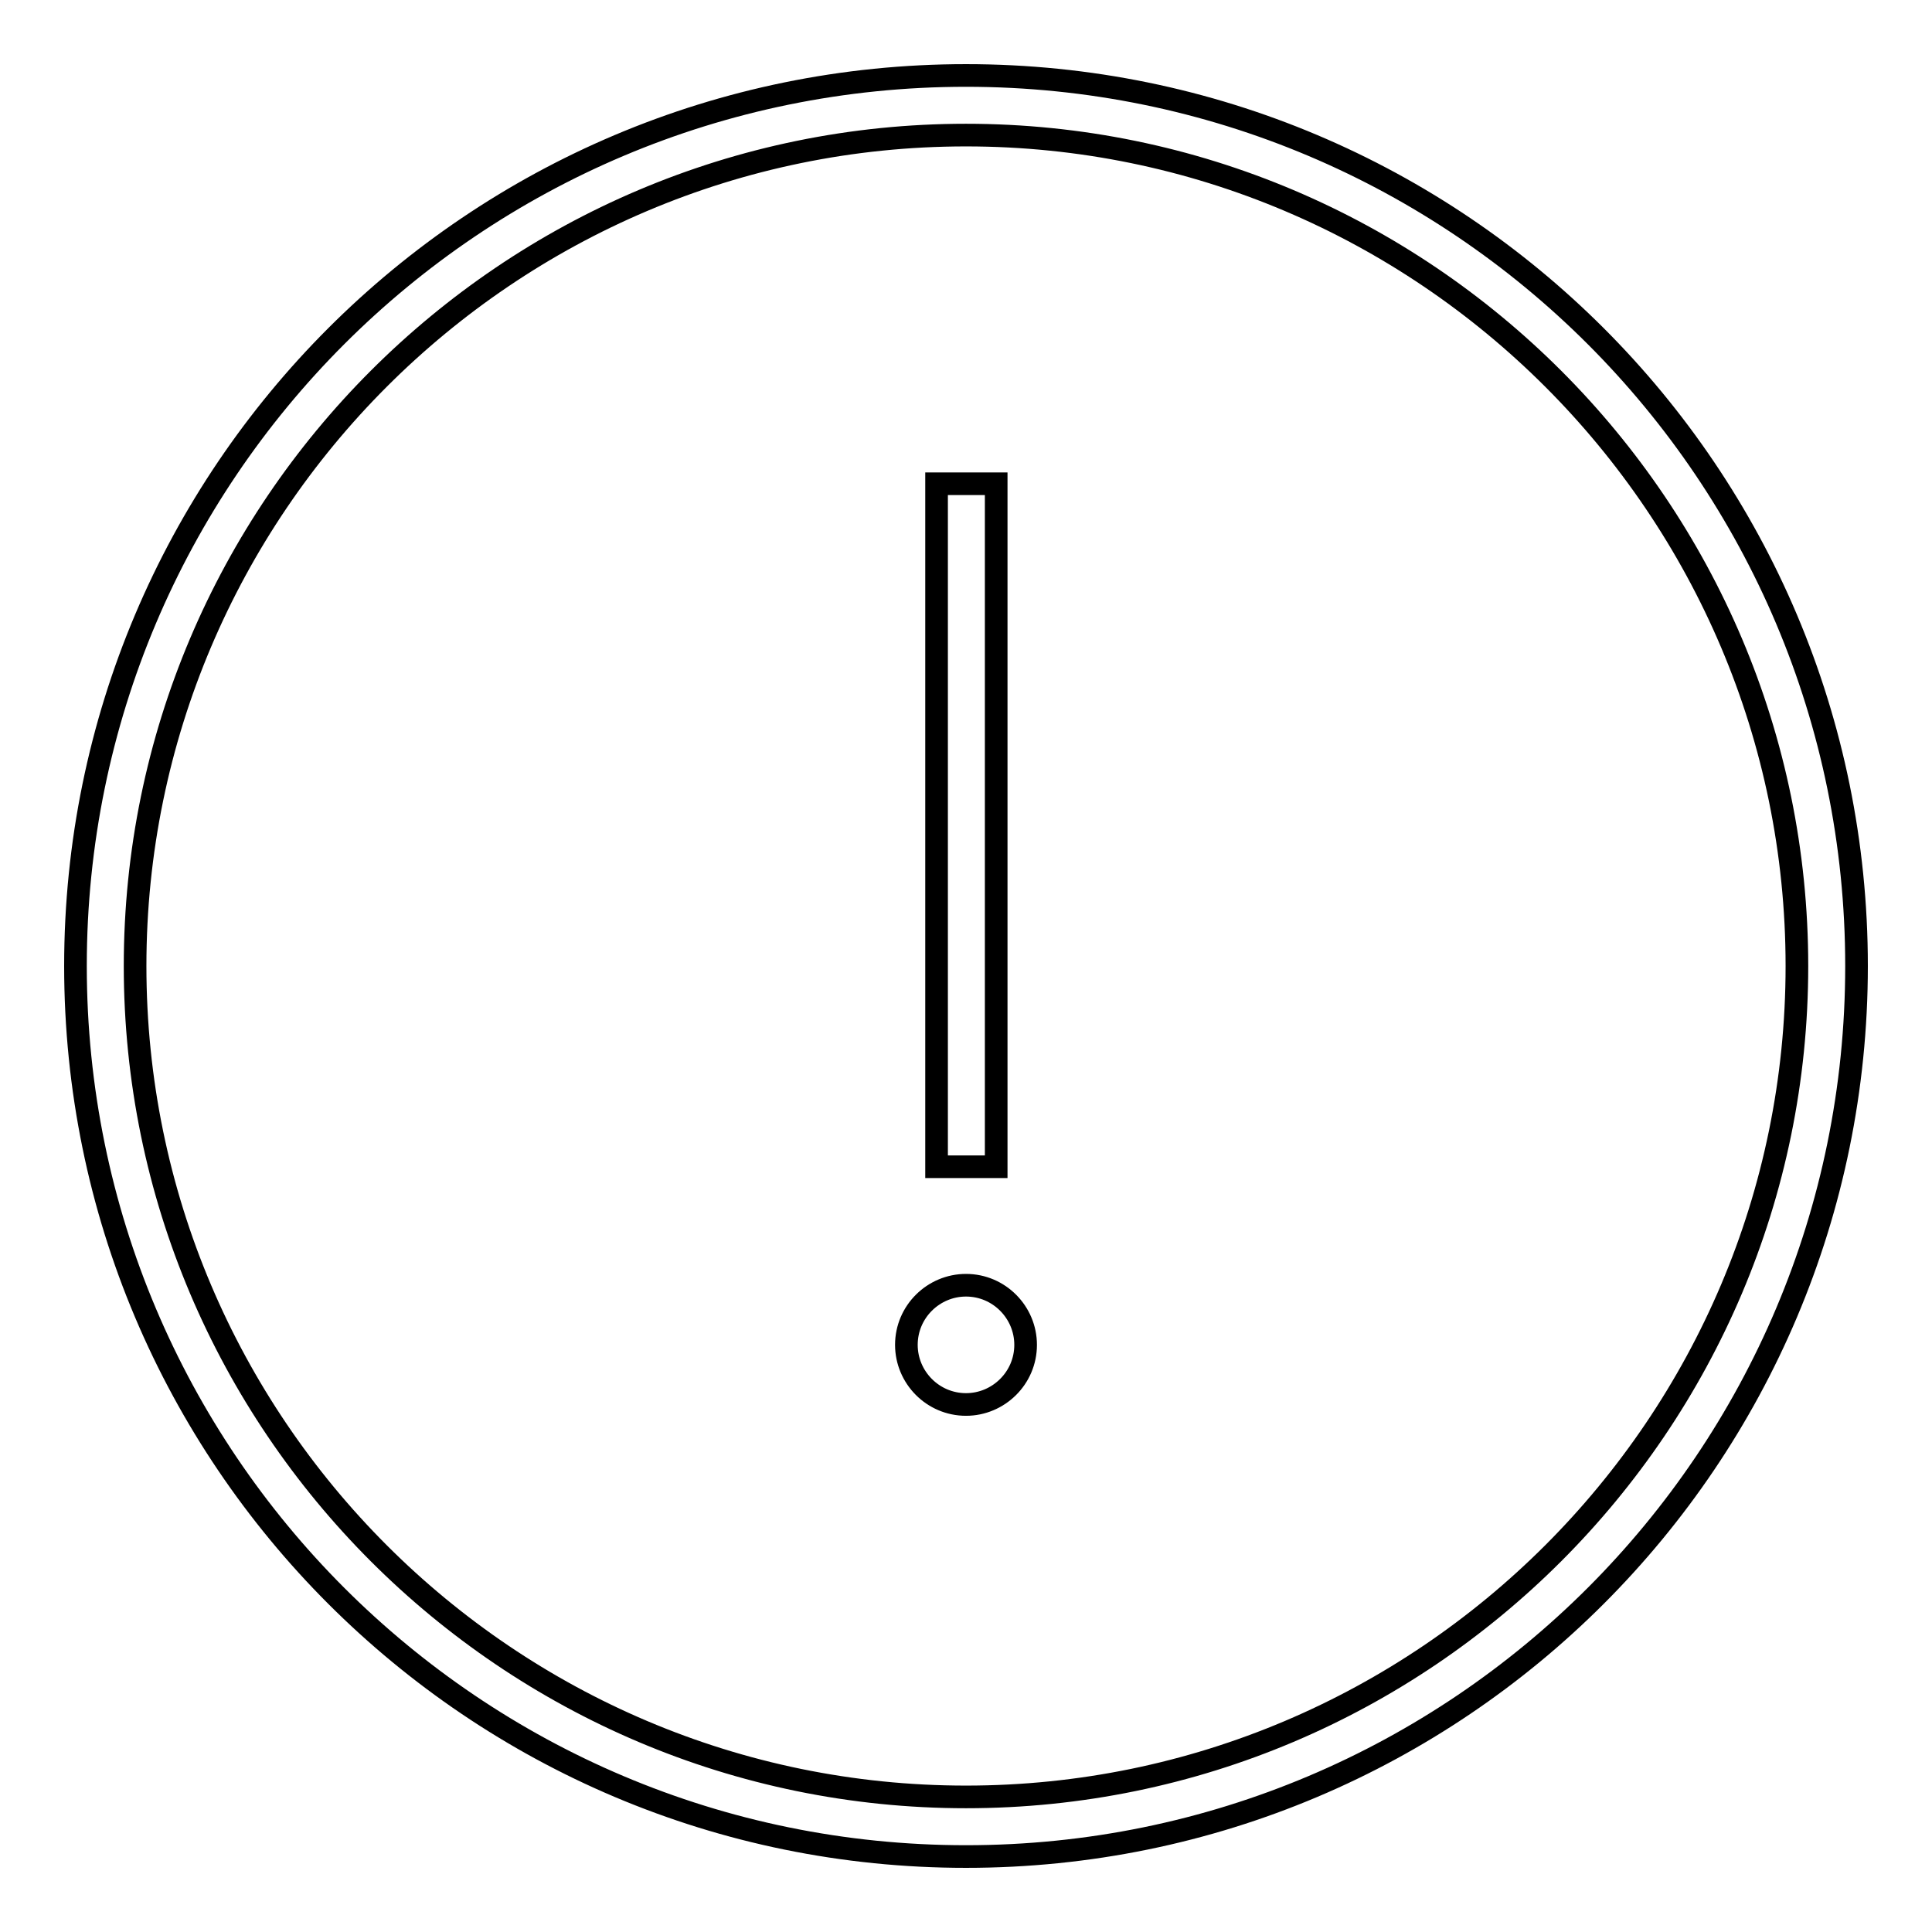
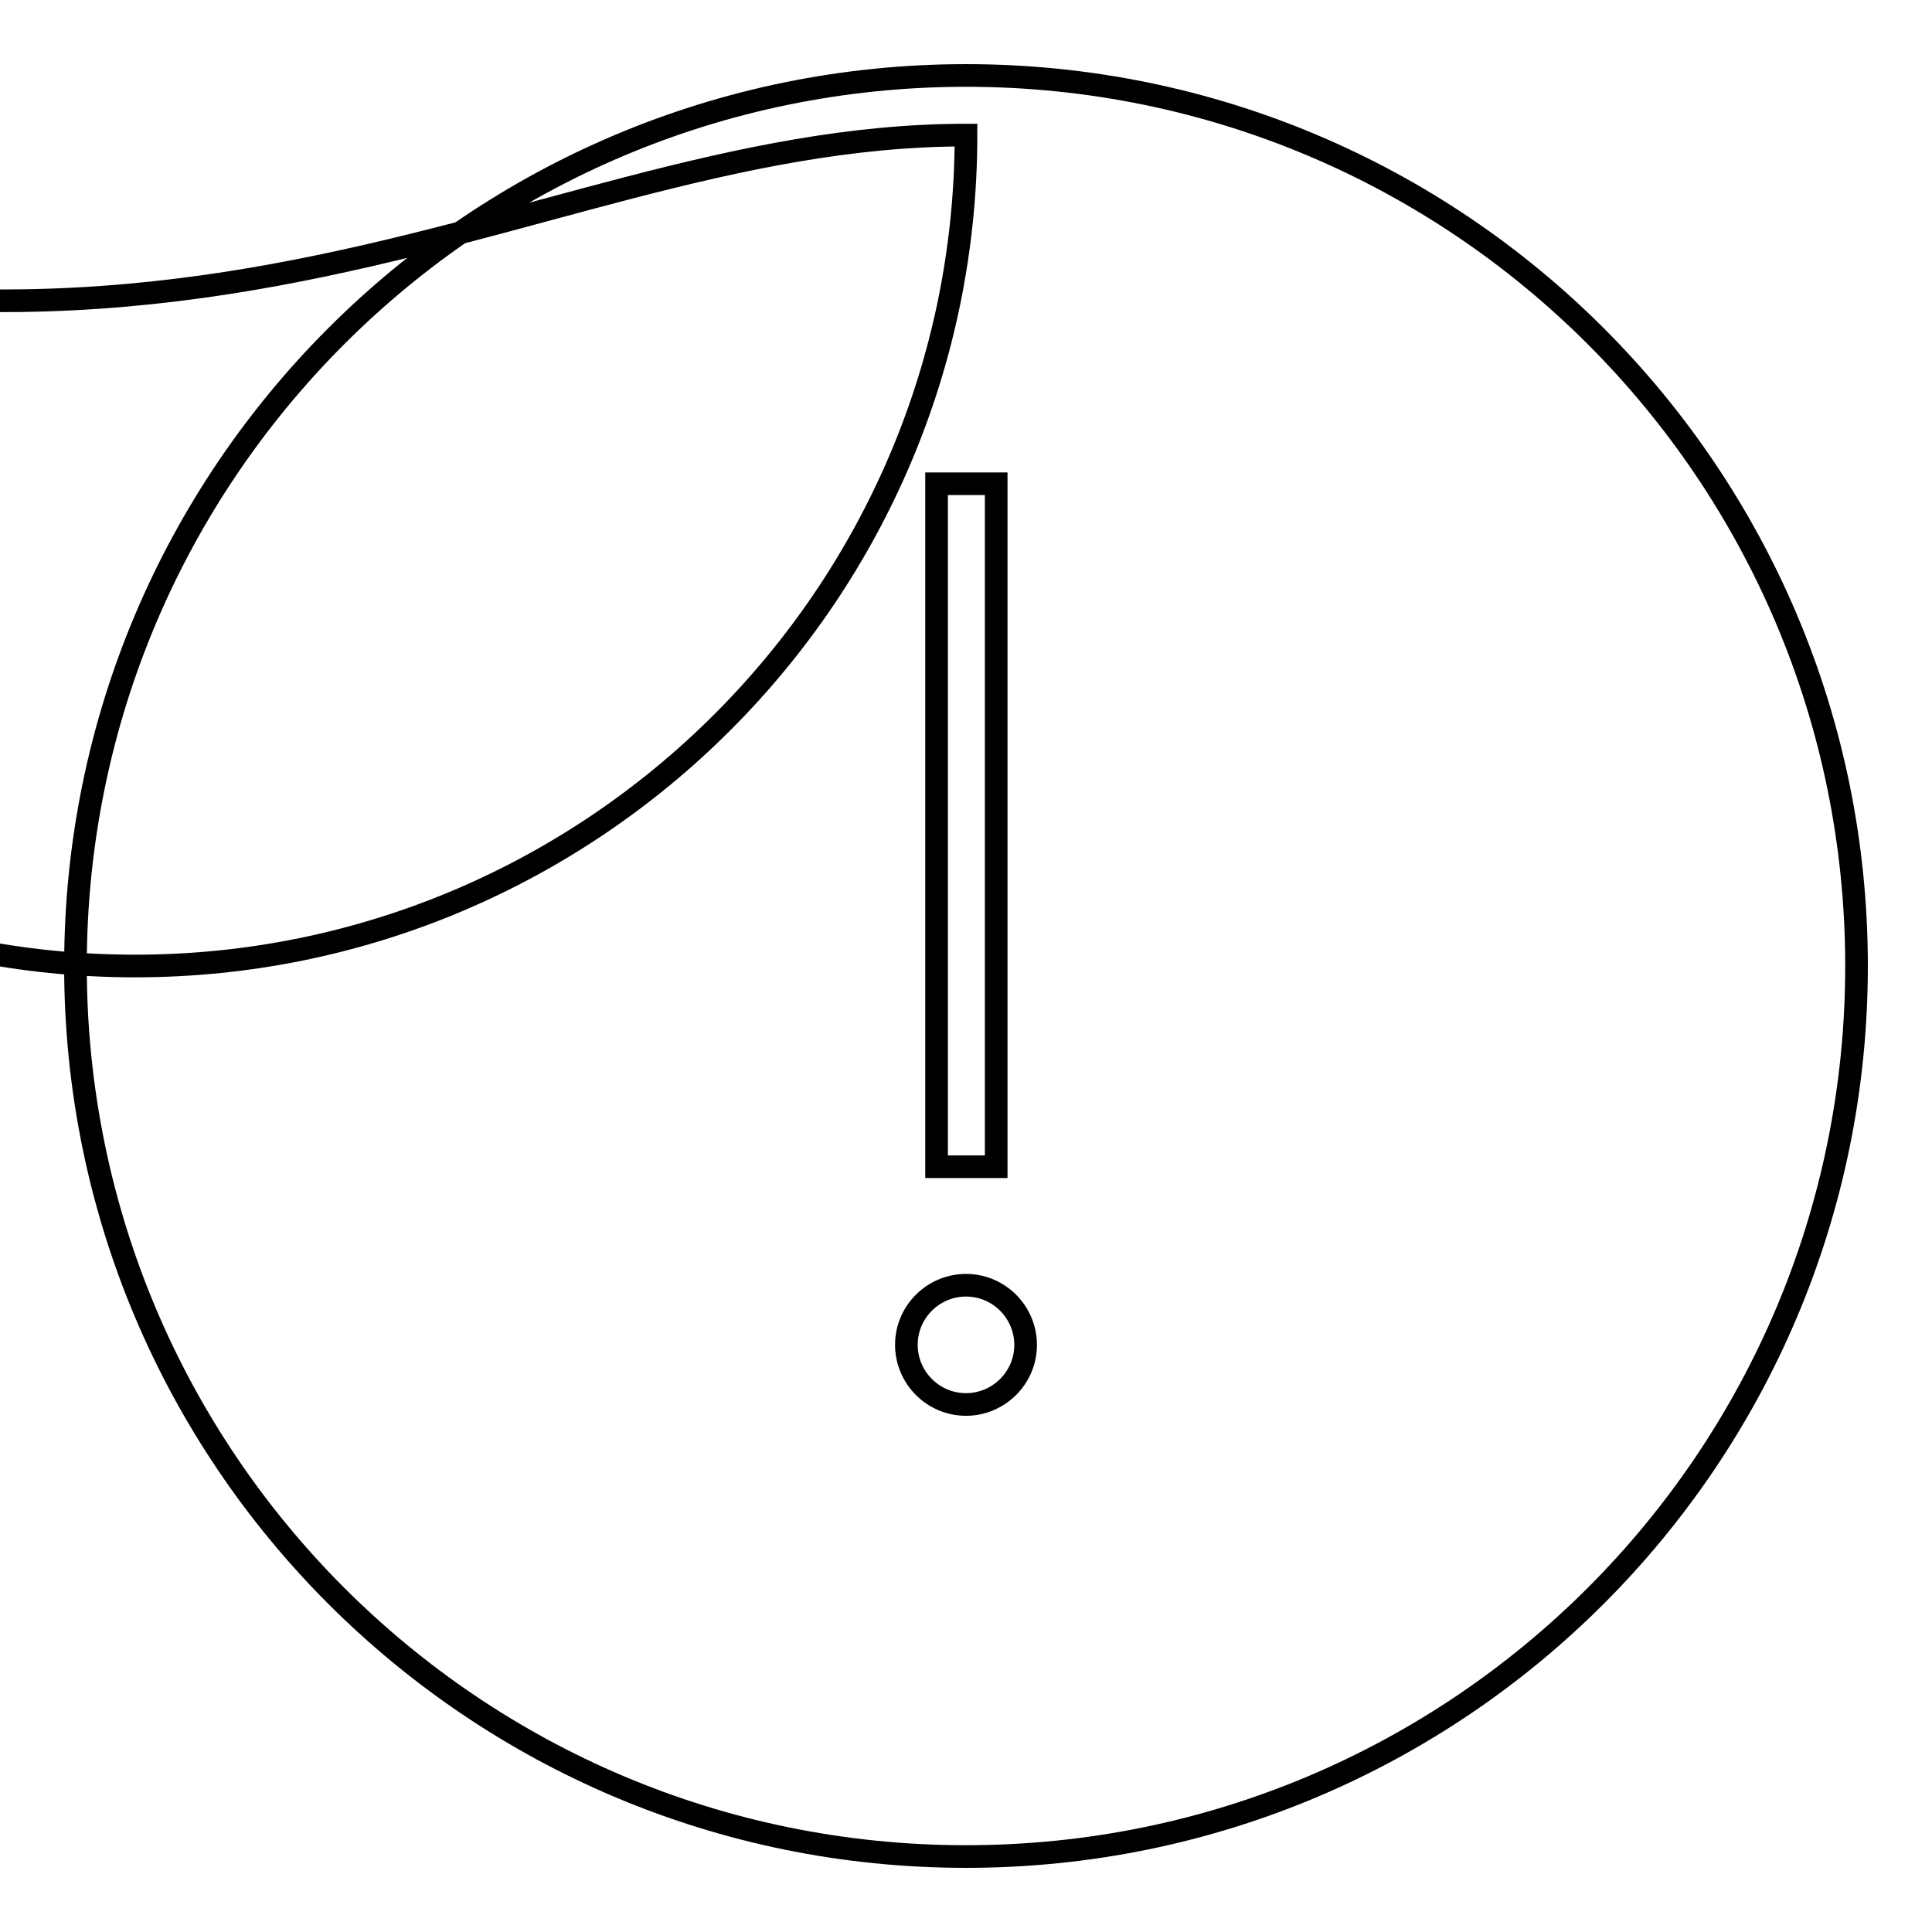
<svg xmlns="http://www.w3.org/2000/svg" version="1.1" x="0px" y="0px" viewBox="0 0 256 256" enable-background="new 0 0 256 256" xml:space="preserve">
  <g>
-     <path stroke-width="3" fill-opacity="0" stroke="#000000" d="M128,246c65.2,0,118-52.8,118-118c0-65.2-52.8-118-118-118C62.8,10,10,62.8,10,128 C10,193.2,62.8,246,128,246z M128,17.9c60.7,0,110.1,49.4,110.1,110.1c0,60.7-49.4,110.1-110.1,110.1 c-60.7,0-110.1-49.4-110.1-110.1C17.9,67.3,67.3,17.9,128,17.9z M124.1,64.1h7.9v90.5h-7.9V64.1z M120.1,178.2 c0,4.3,3.5,7.9,7.9,7.9c4.3,0,7.9-3.5,7.9-7.9c0,0,0,0,0,0c0-4.3-3.5-7.9-7.9-7.9C123.7,170.3,120.1,173.8,120.1,178.2z" />
+     <path stroke-width="3" fill-opacity="0" stroke="#000000" d="M128,246c65.2,0,118-52.8,118-118c0-65.2-52.8-118-118-118C62.8,10,10,62.8,10,128 C10,193.2,62.8,246,128,246z M128,17.9c0,60.7-49.4,110.1-110.1,110.1 c-60.7,0-110.1-49.4-110.1-110.1C17.9,67.3,67.3,17.9,128,17.9z M124.1,64.1h7.9v90.5h-7.9V64.1z M120.1,178.2 c0,4.3,3.5,7.9,7.9,7.9c4.3,0,7.9-3.5,7.9-7.9c0,0,0,0,0,0c0-4.3-3.5-7.9-7.9-7.9C123.7,170.3,120.1,173.8,120.1,178.2z" />
  </g>
</svg>